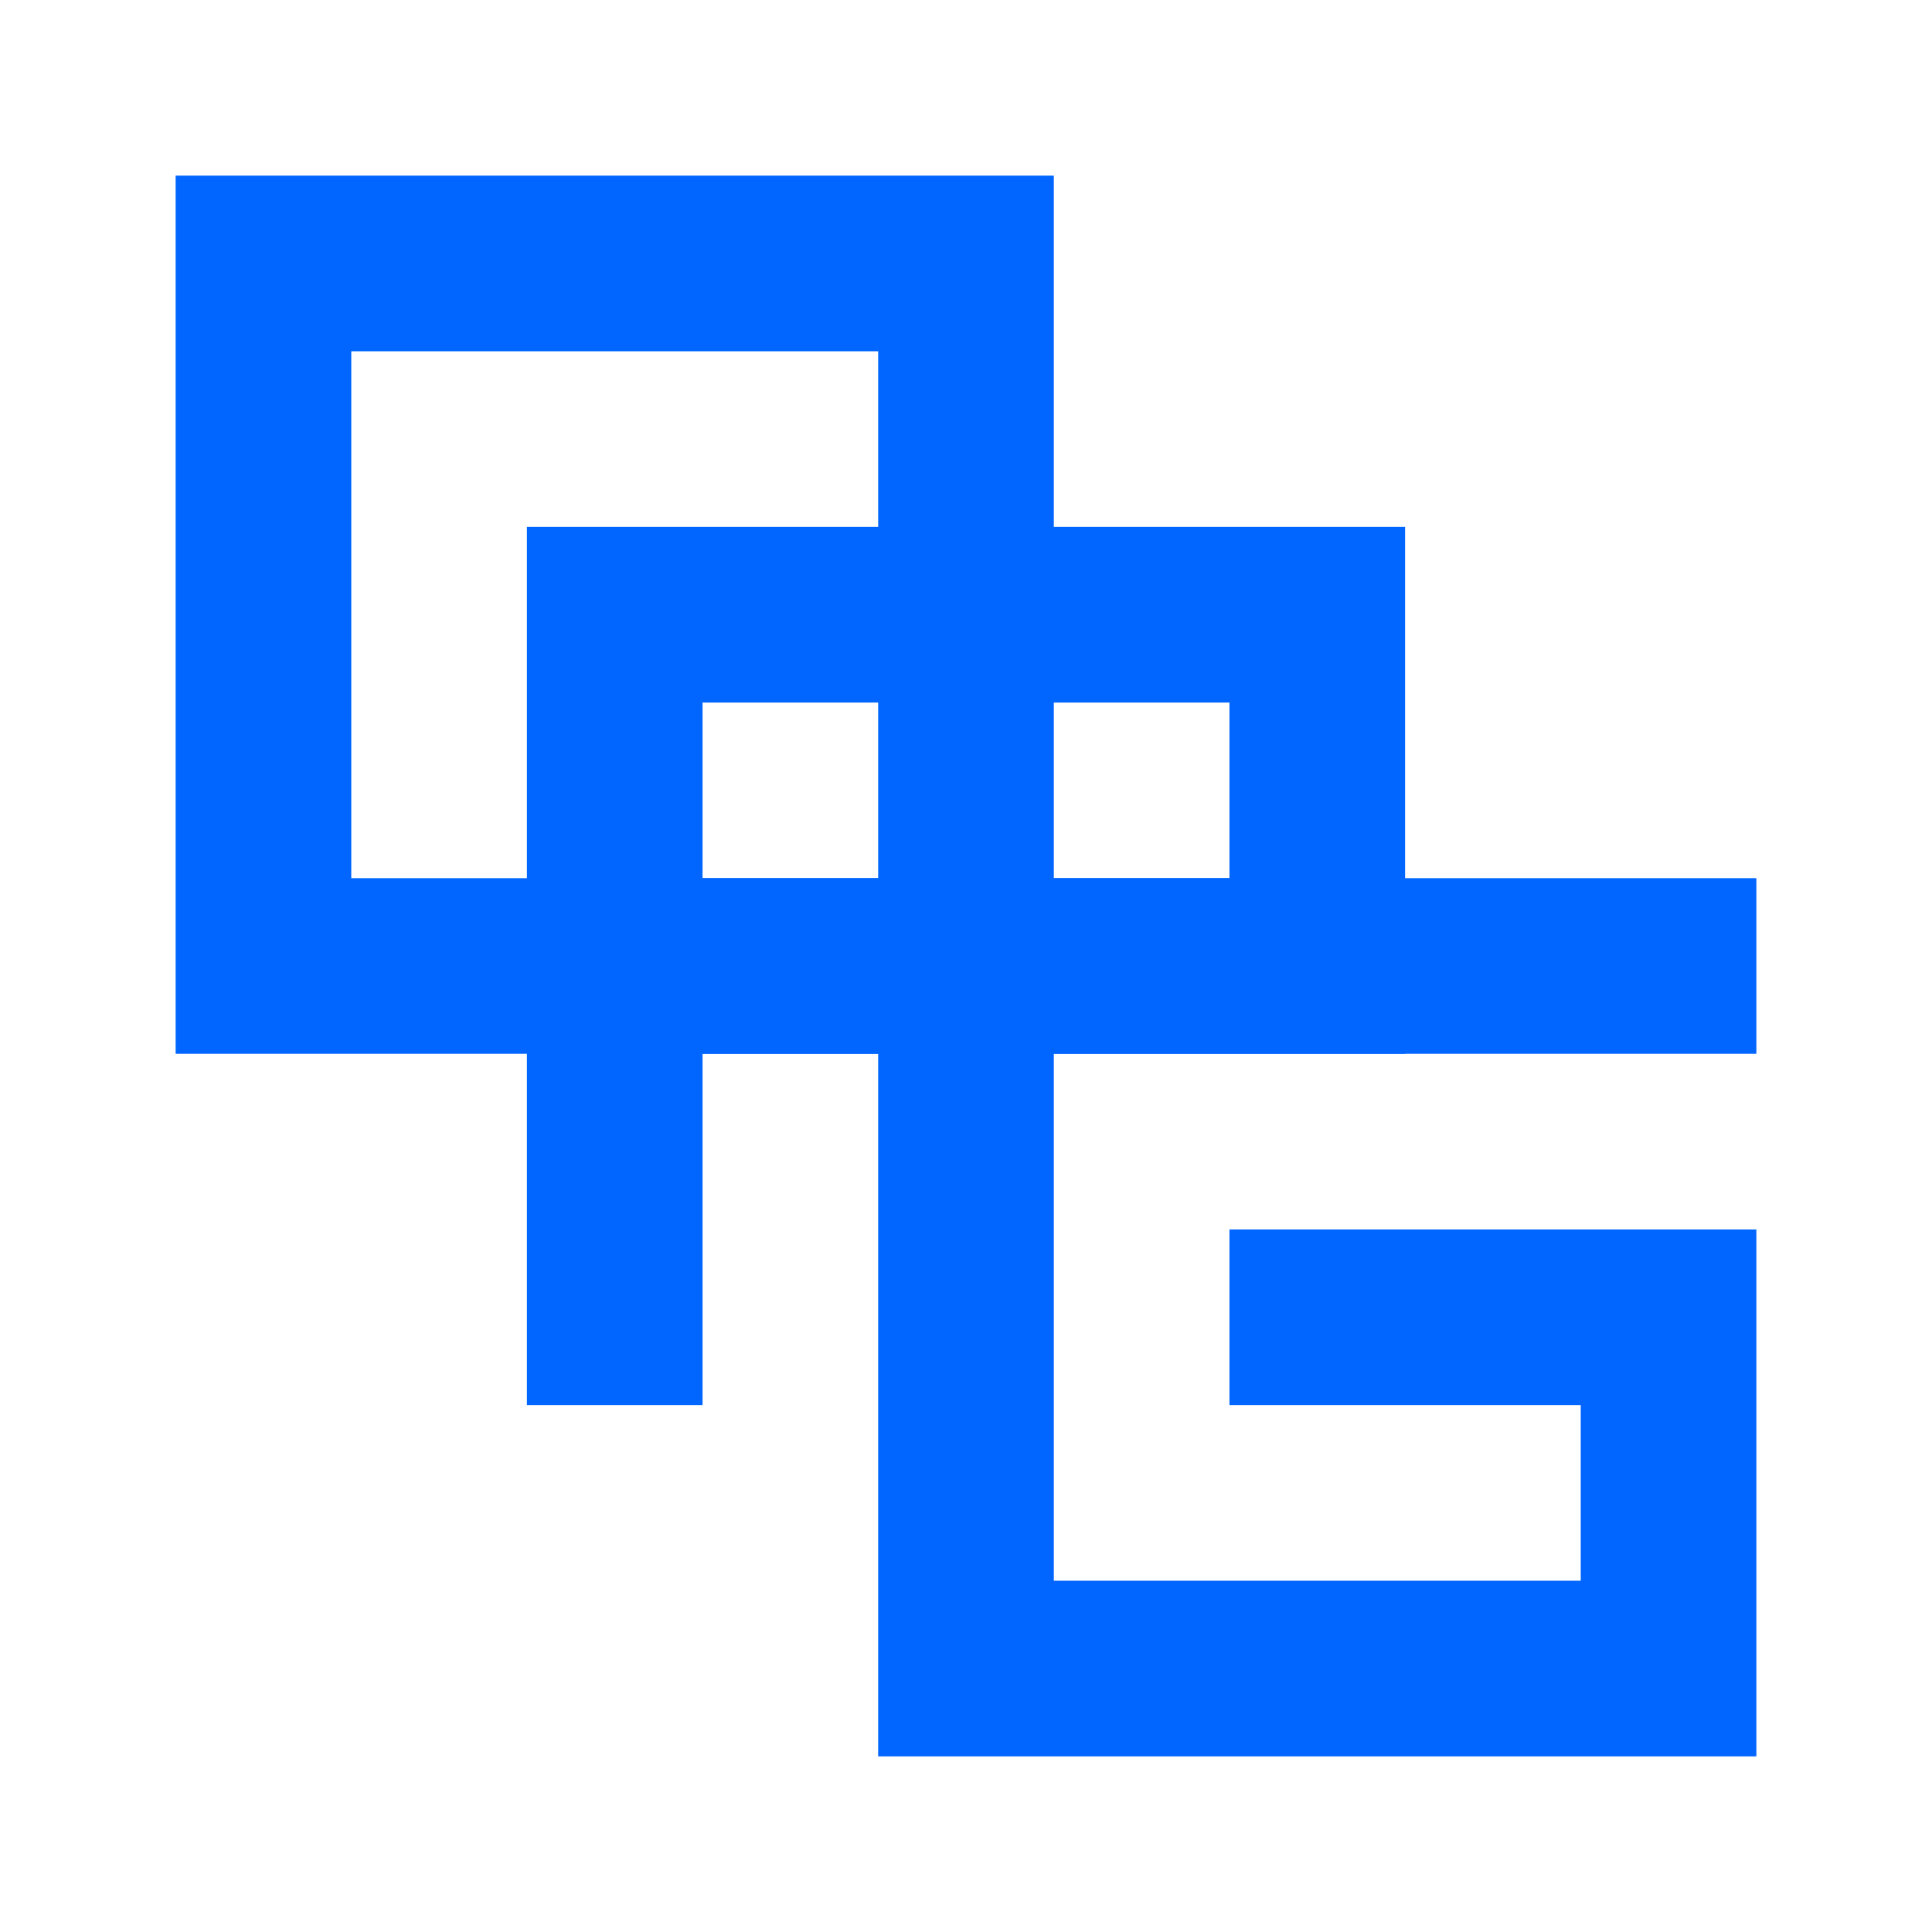
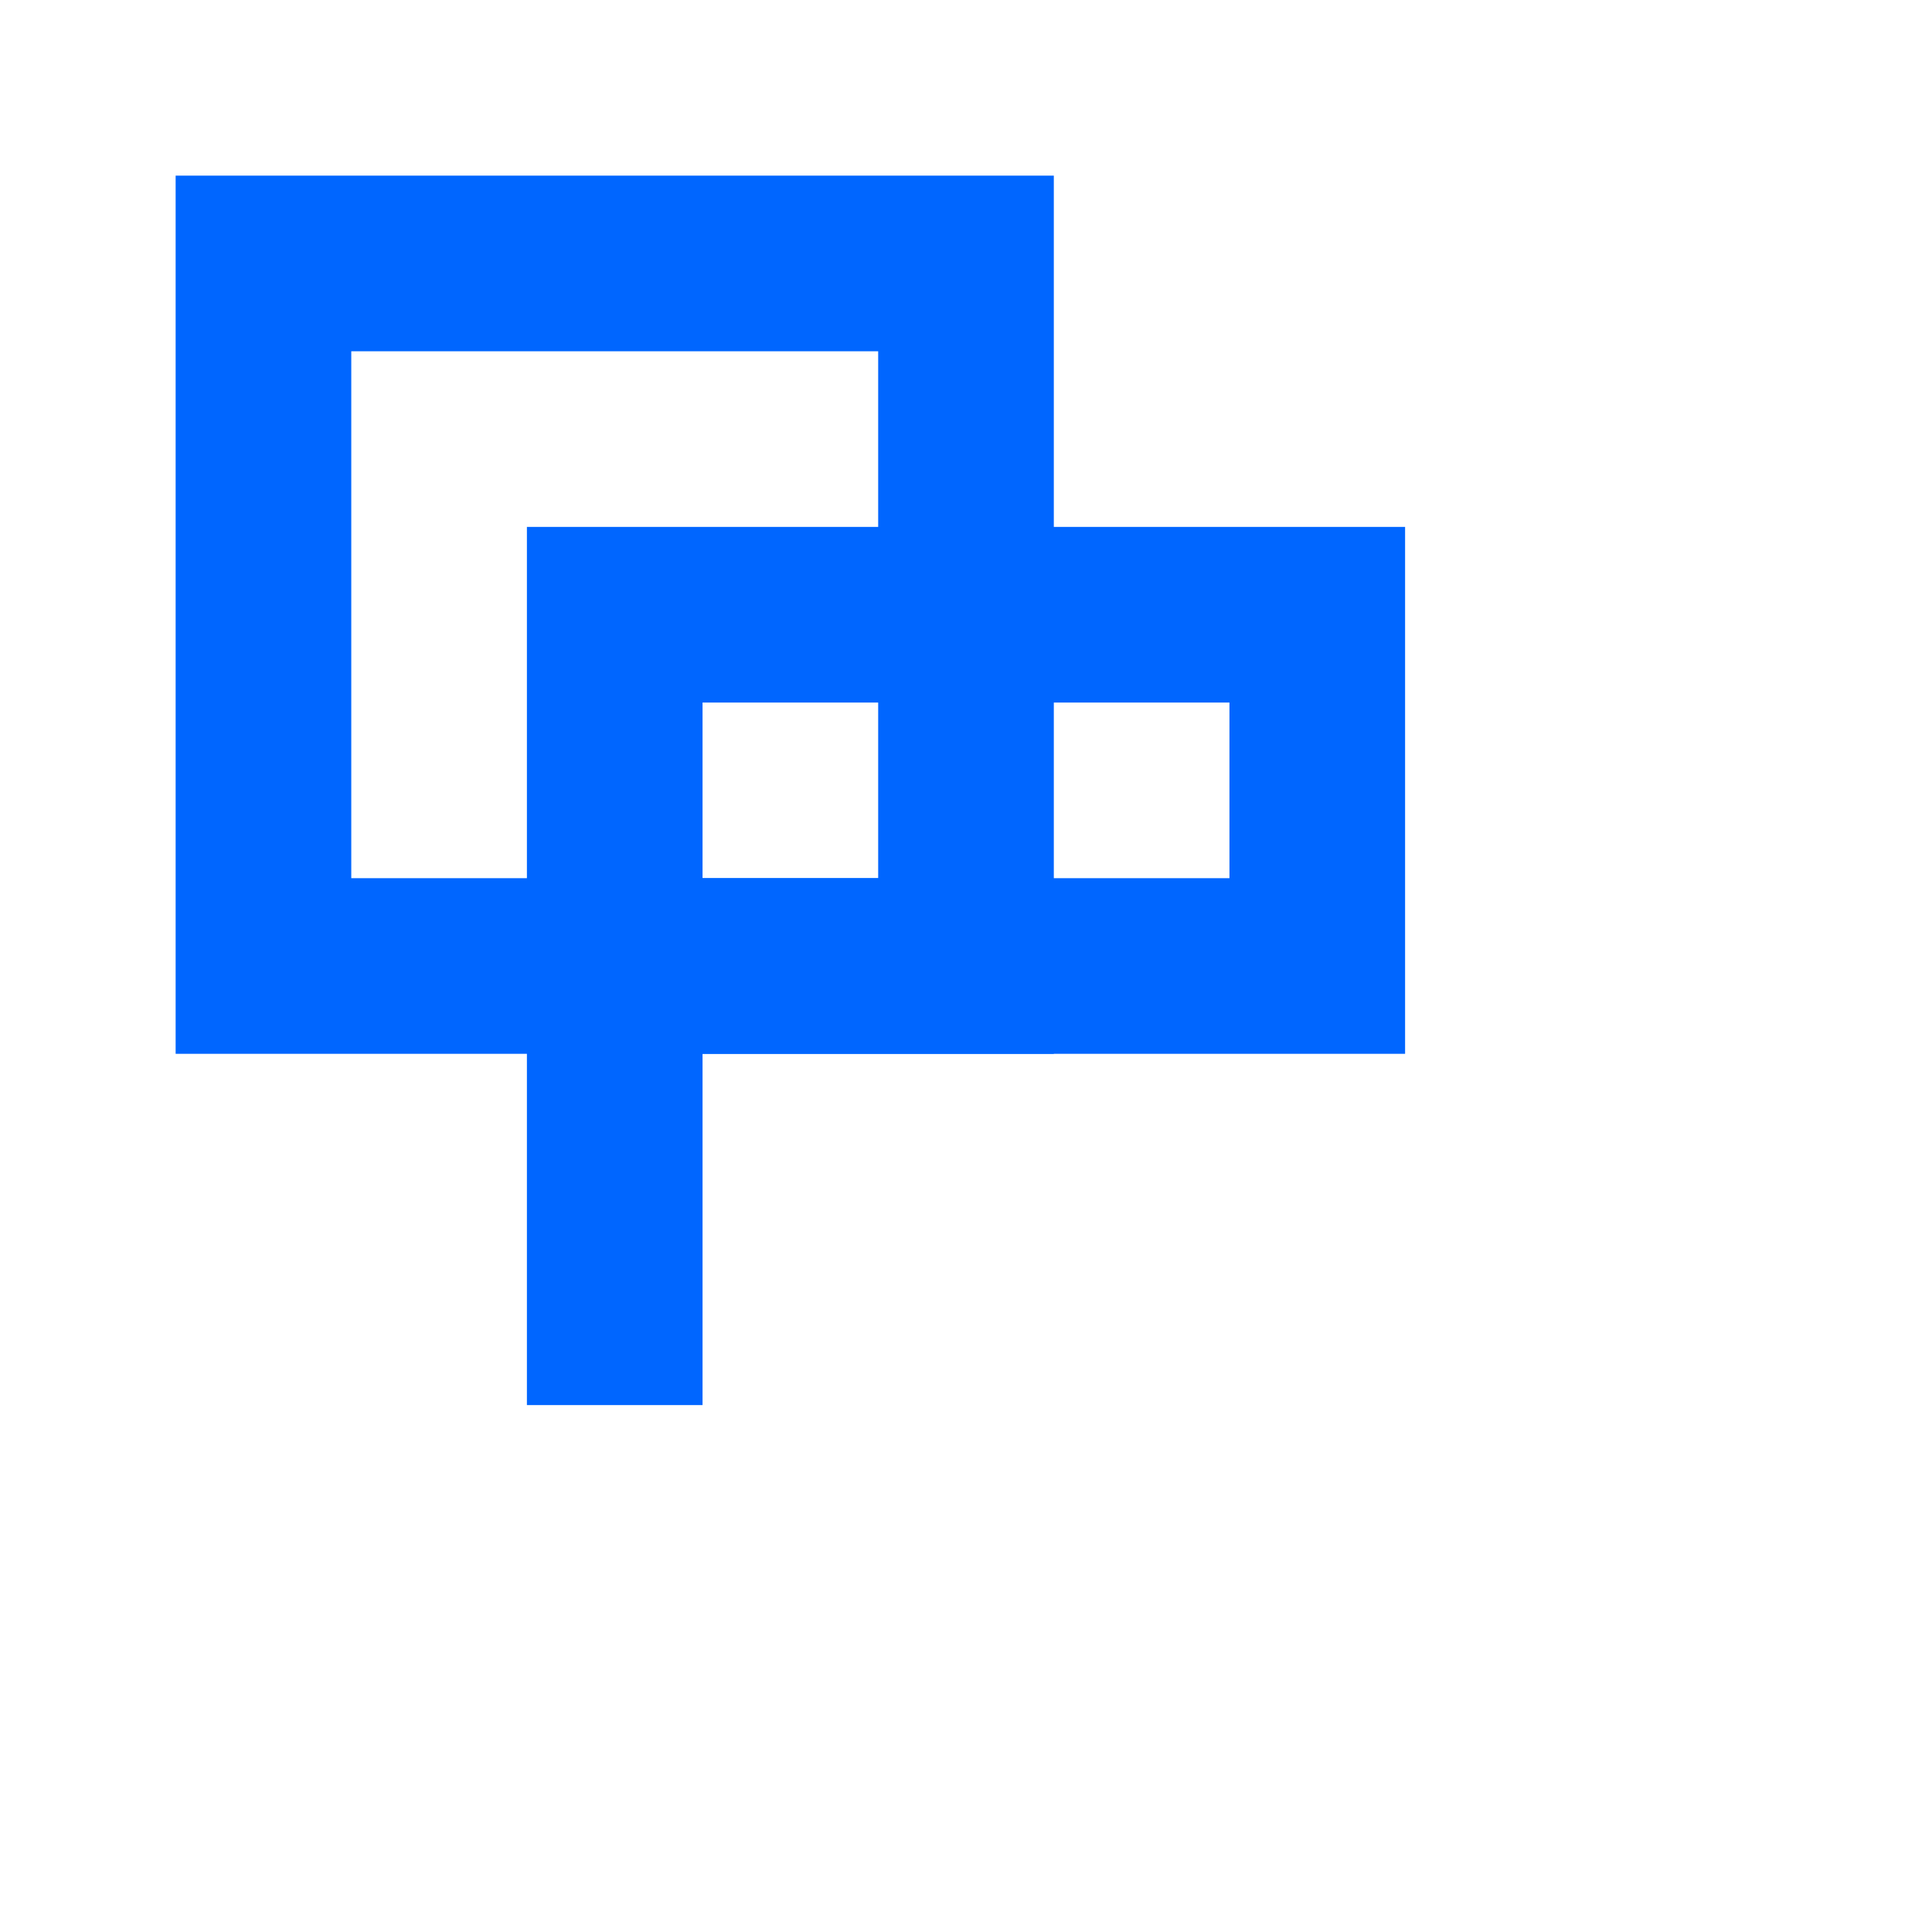
<svg xmlns="http://www.w3.org/2000/svg" role="img" aria-hidden="true" focusable="false" viewBox="-30 -30 330 330" width="330px" height="330px" stroke="none" stroke-width="0" fill="#0066ff">
  <polygon points="0,0 150,0 150,120 120,120 120,30 30,30 30,120 150,120 150,150 0,150" />
  <polygon points="60,60 210,60 210,150 90,150 90,120 180,120 180,90 90,90 90,210 60,210" />
-   <polygon points="120,120 270,120 270,150 150,150 150,240 240,240 240,210 180,210 180,180 270,180 270,270 120,270" />
</svg>